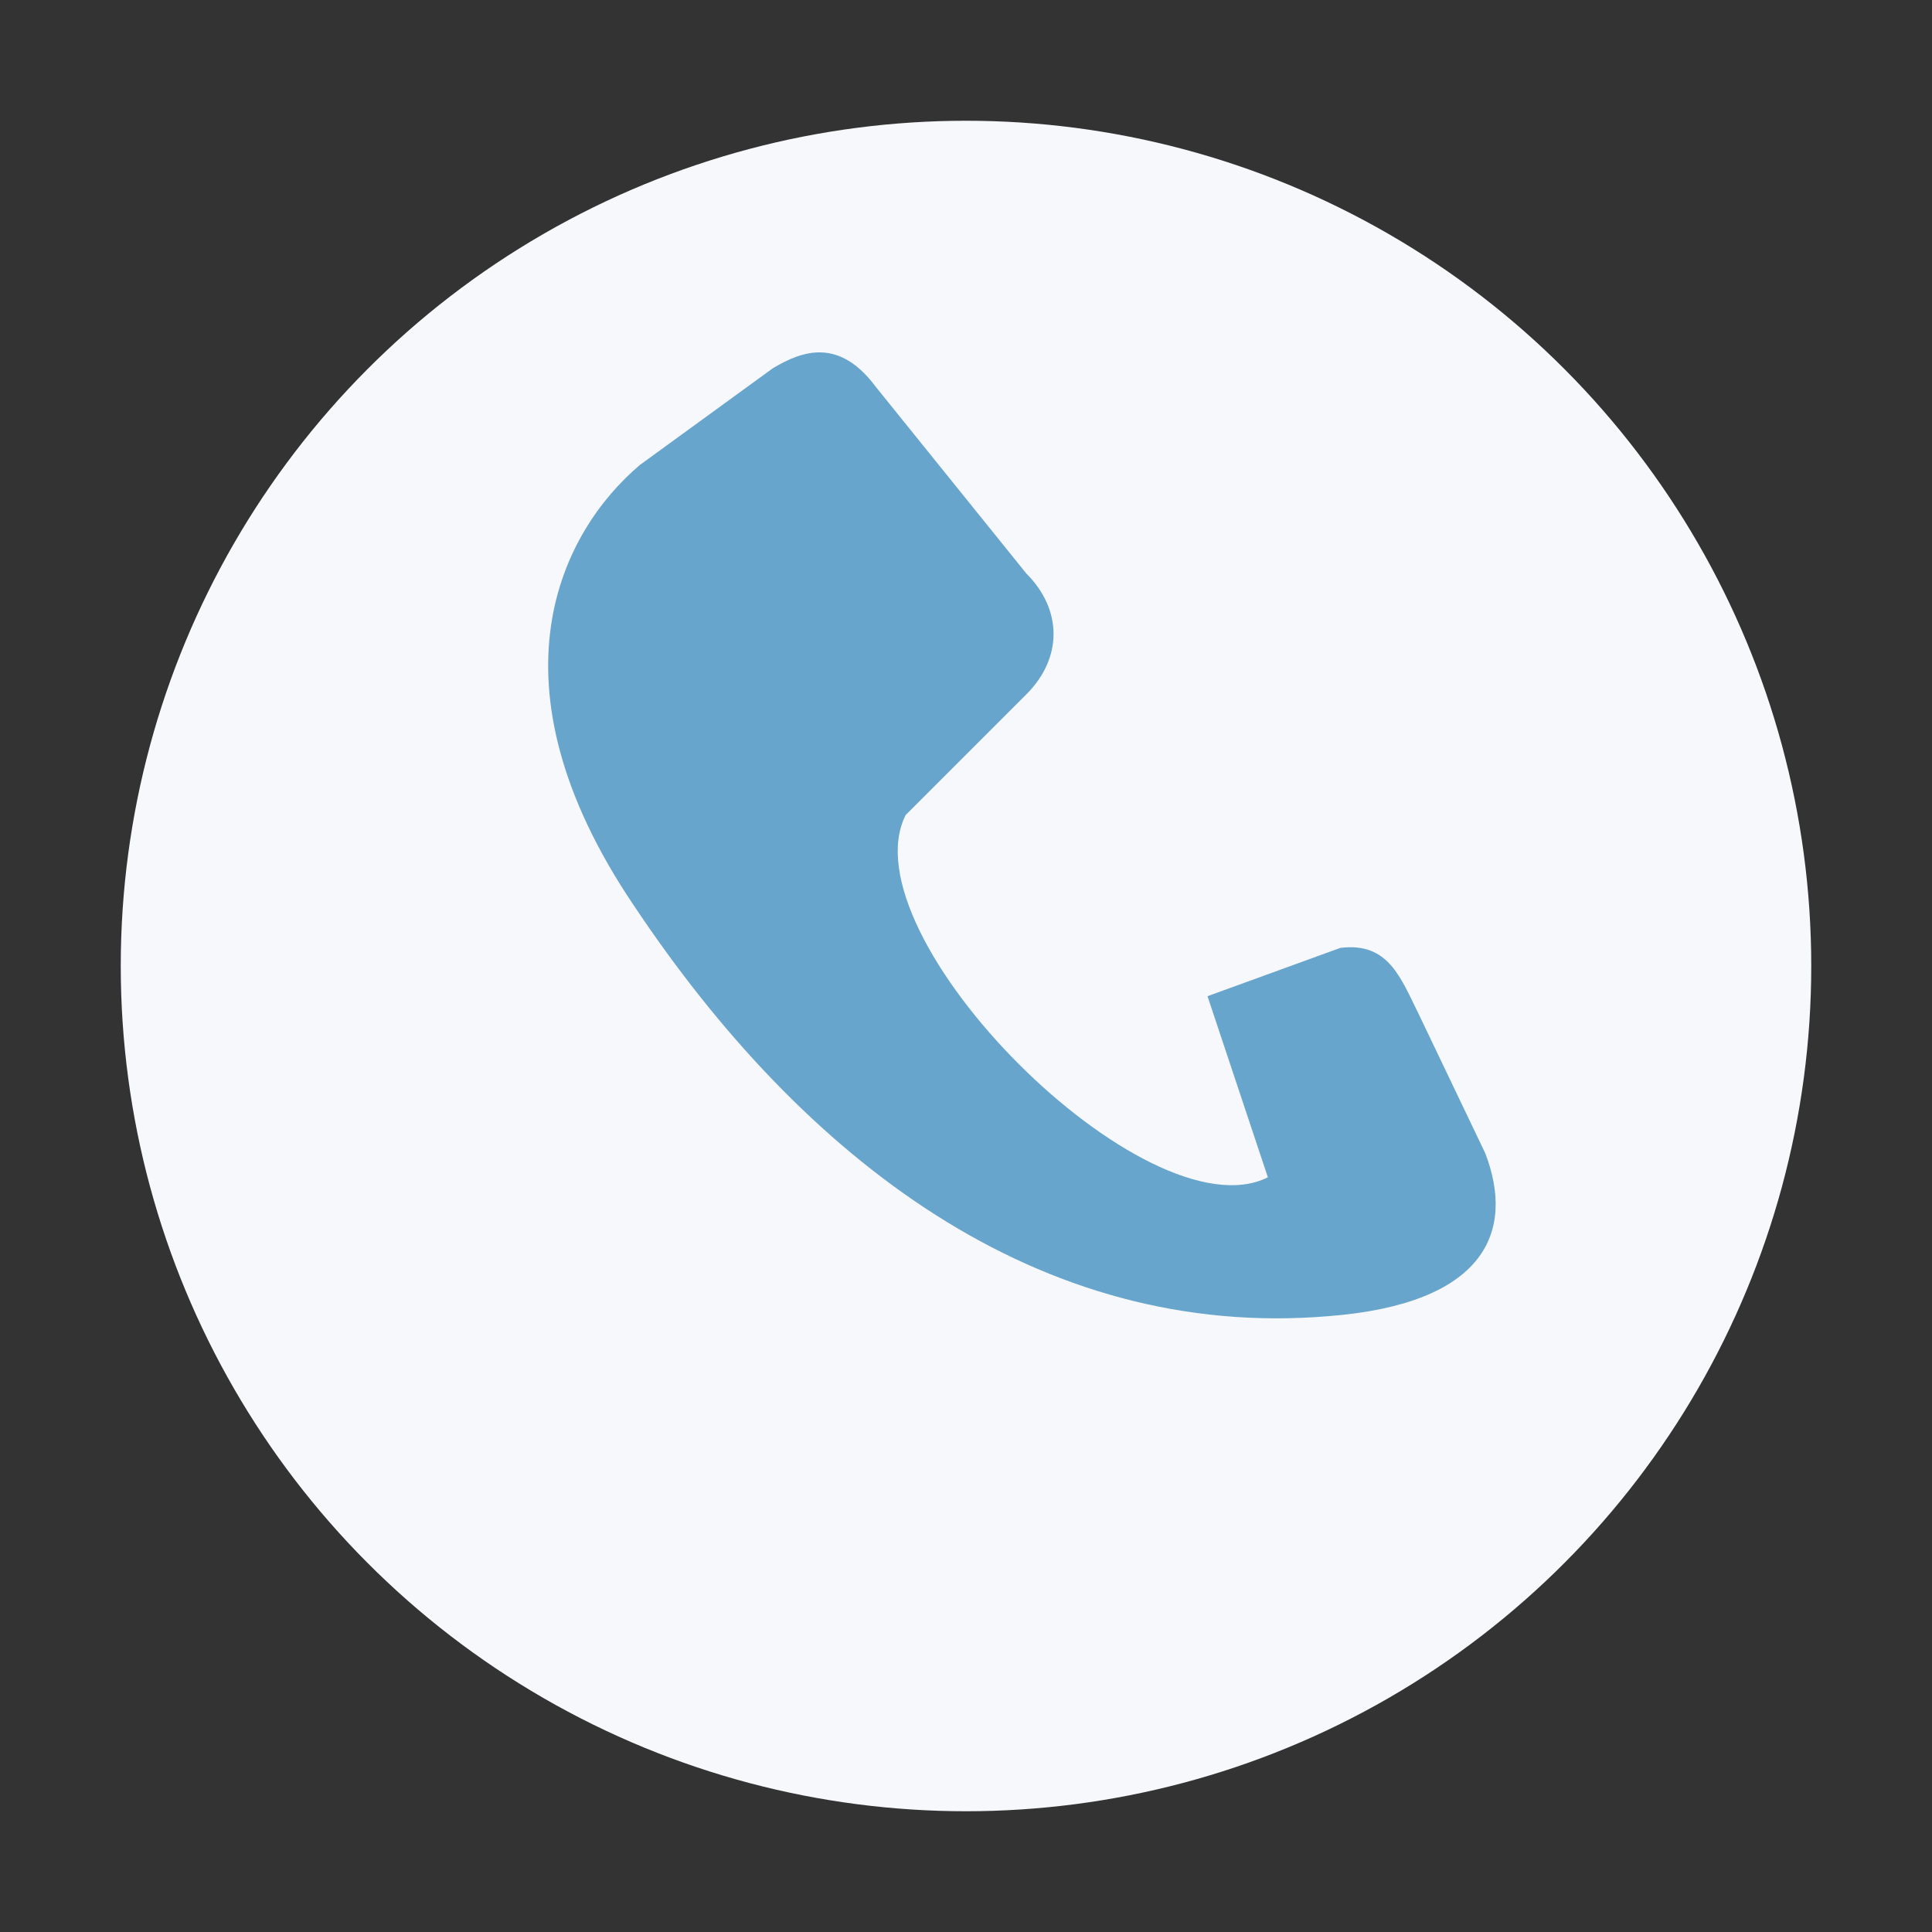
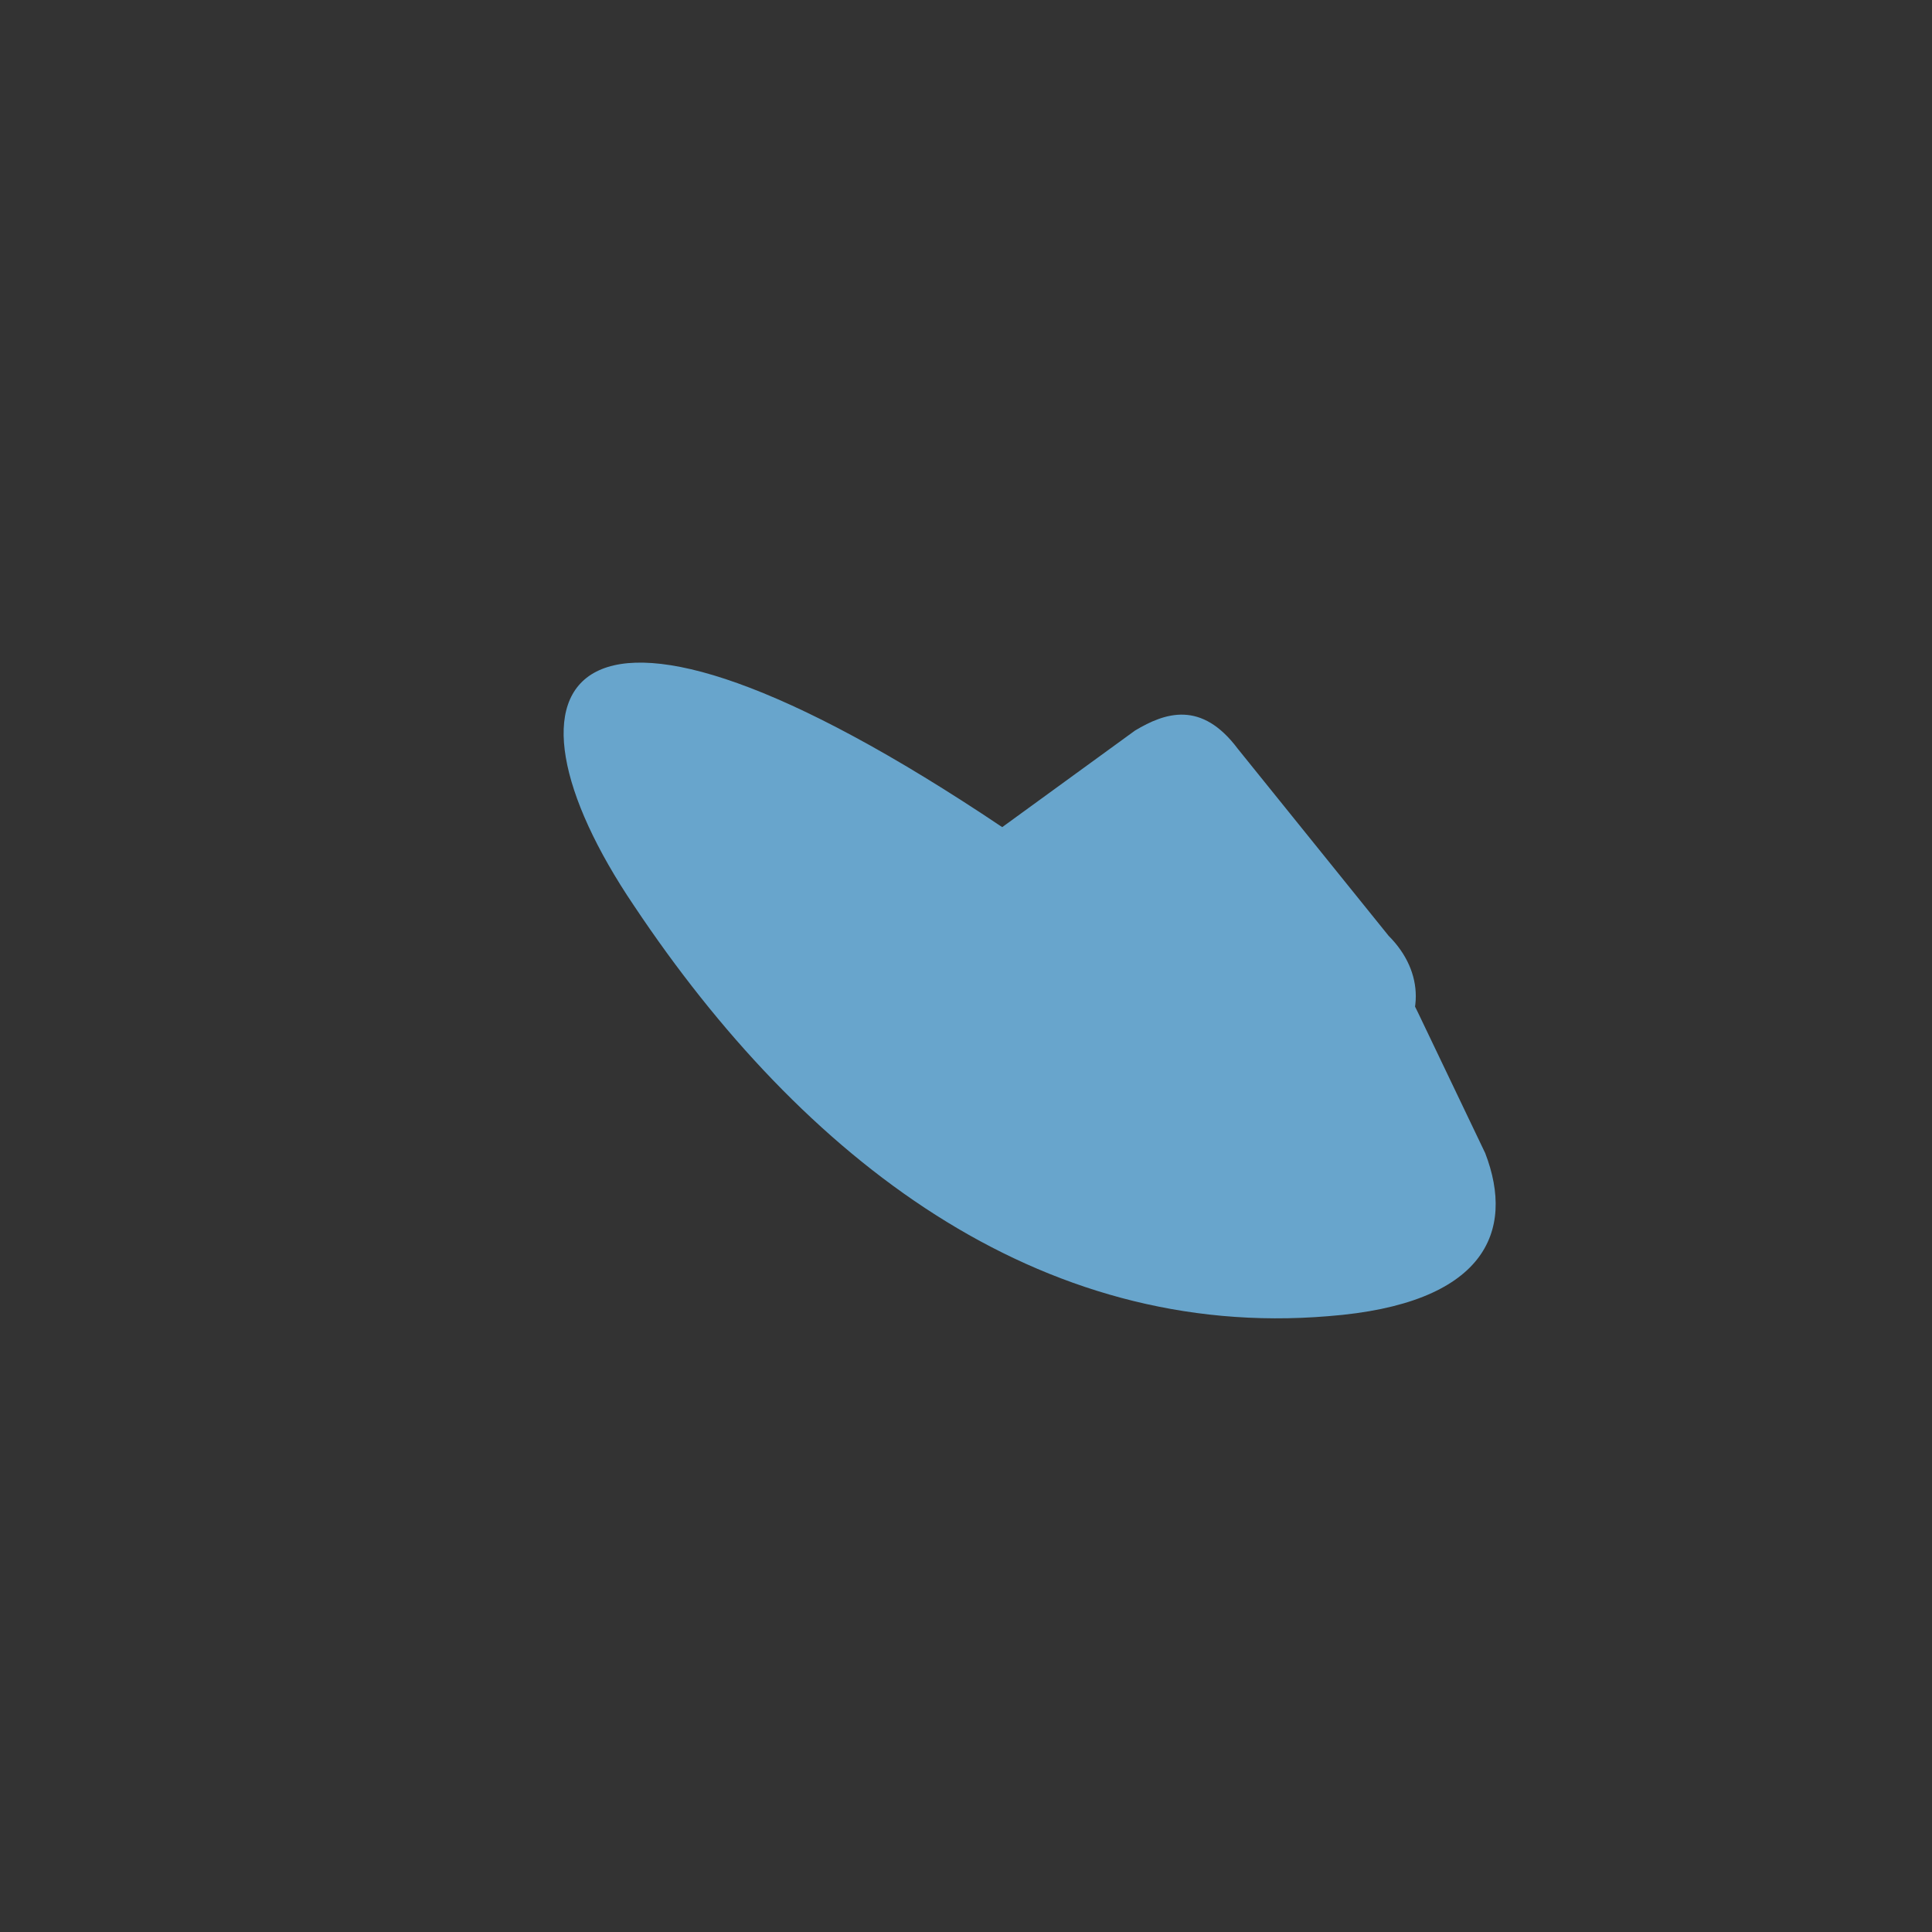
<svg xmlns="http://www.w3.org/2000/svg" width="32" height="32" viewBox="0 0 32 32">
  <rect x="0" y="0" width="32" height="32" fill="#333333" stroke="none" />
-   <circle cx="16" cy="16" r="14" fill="#F6F8FB" />
-   <path d="M21 19.5c-2 1-7-4-6-6l2-2c.6-.6.6-1.4 0-2l-2.5-3.1c-.6-.8-1.2-.6-1.7-.3l-2.2 1.6C9.3 8.8 8 11.3 10.5 15c2.8 4.2 6.7 7.2 11.5 6.8 2.6-.2 3.1-1.4 2.6-2.7l-1.1-2.3c-.3-.6-.5-1.2-1.3-1.1l-2.2.8z" fill="#68A5CC" />
+   <path d="M21 19.5l2-2c.6-.6.6-1.4 0-2l-2.5-3.1c-.6-.8-1.2-.6-1.7-.3l-2.2 1.6C9.3 8.8 8 11.3 10.5 15c2.8 4.2 6.7 7.2 11.5 6.8 2.6-.2 3.1-1.4 2.6-2.7l-1.1-2.3c-.3-.6-.5-1.2-1.3-1.1l-2.2.8z" fill="#68A5CC" />
</svg>